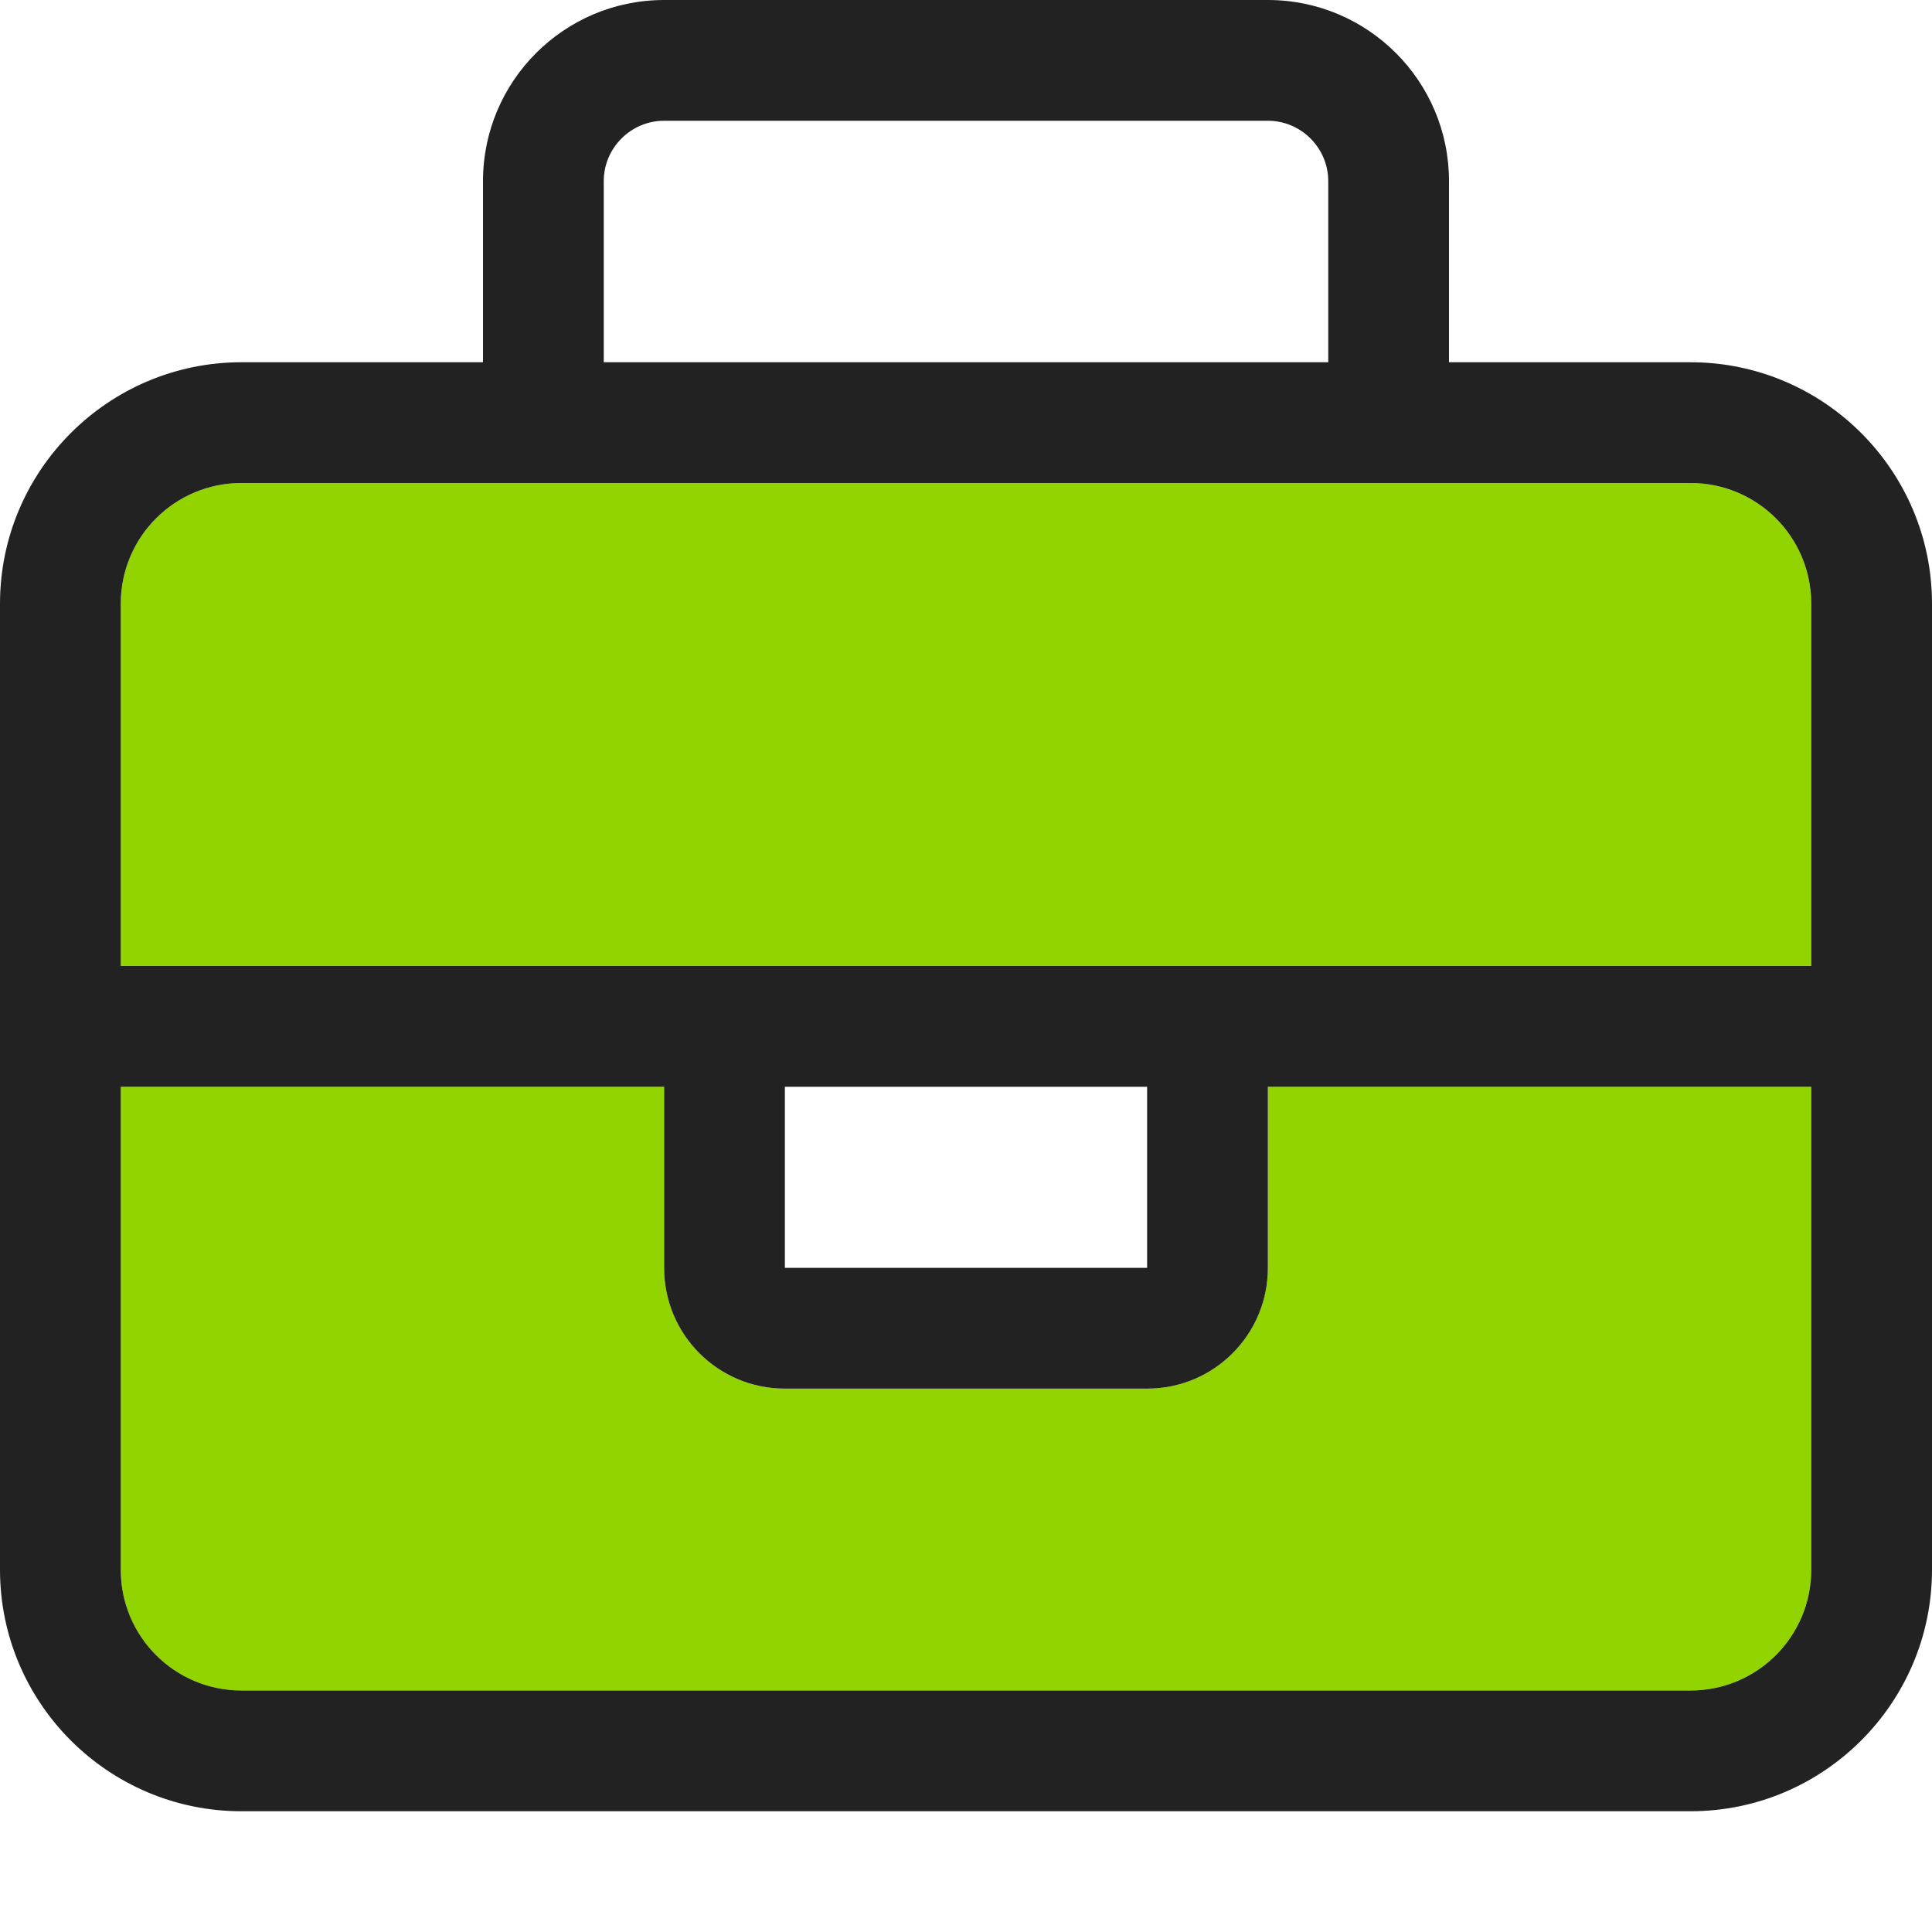
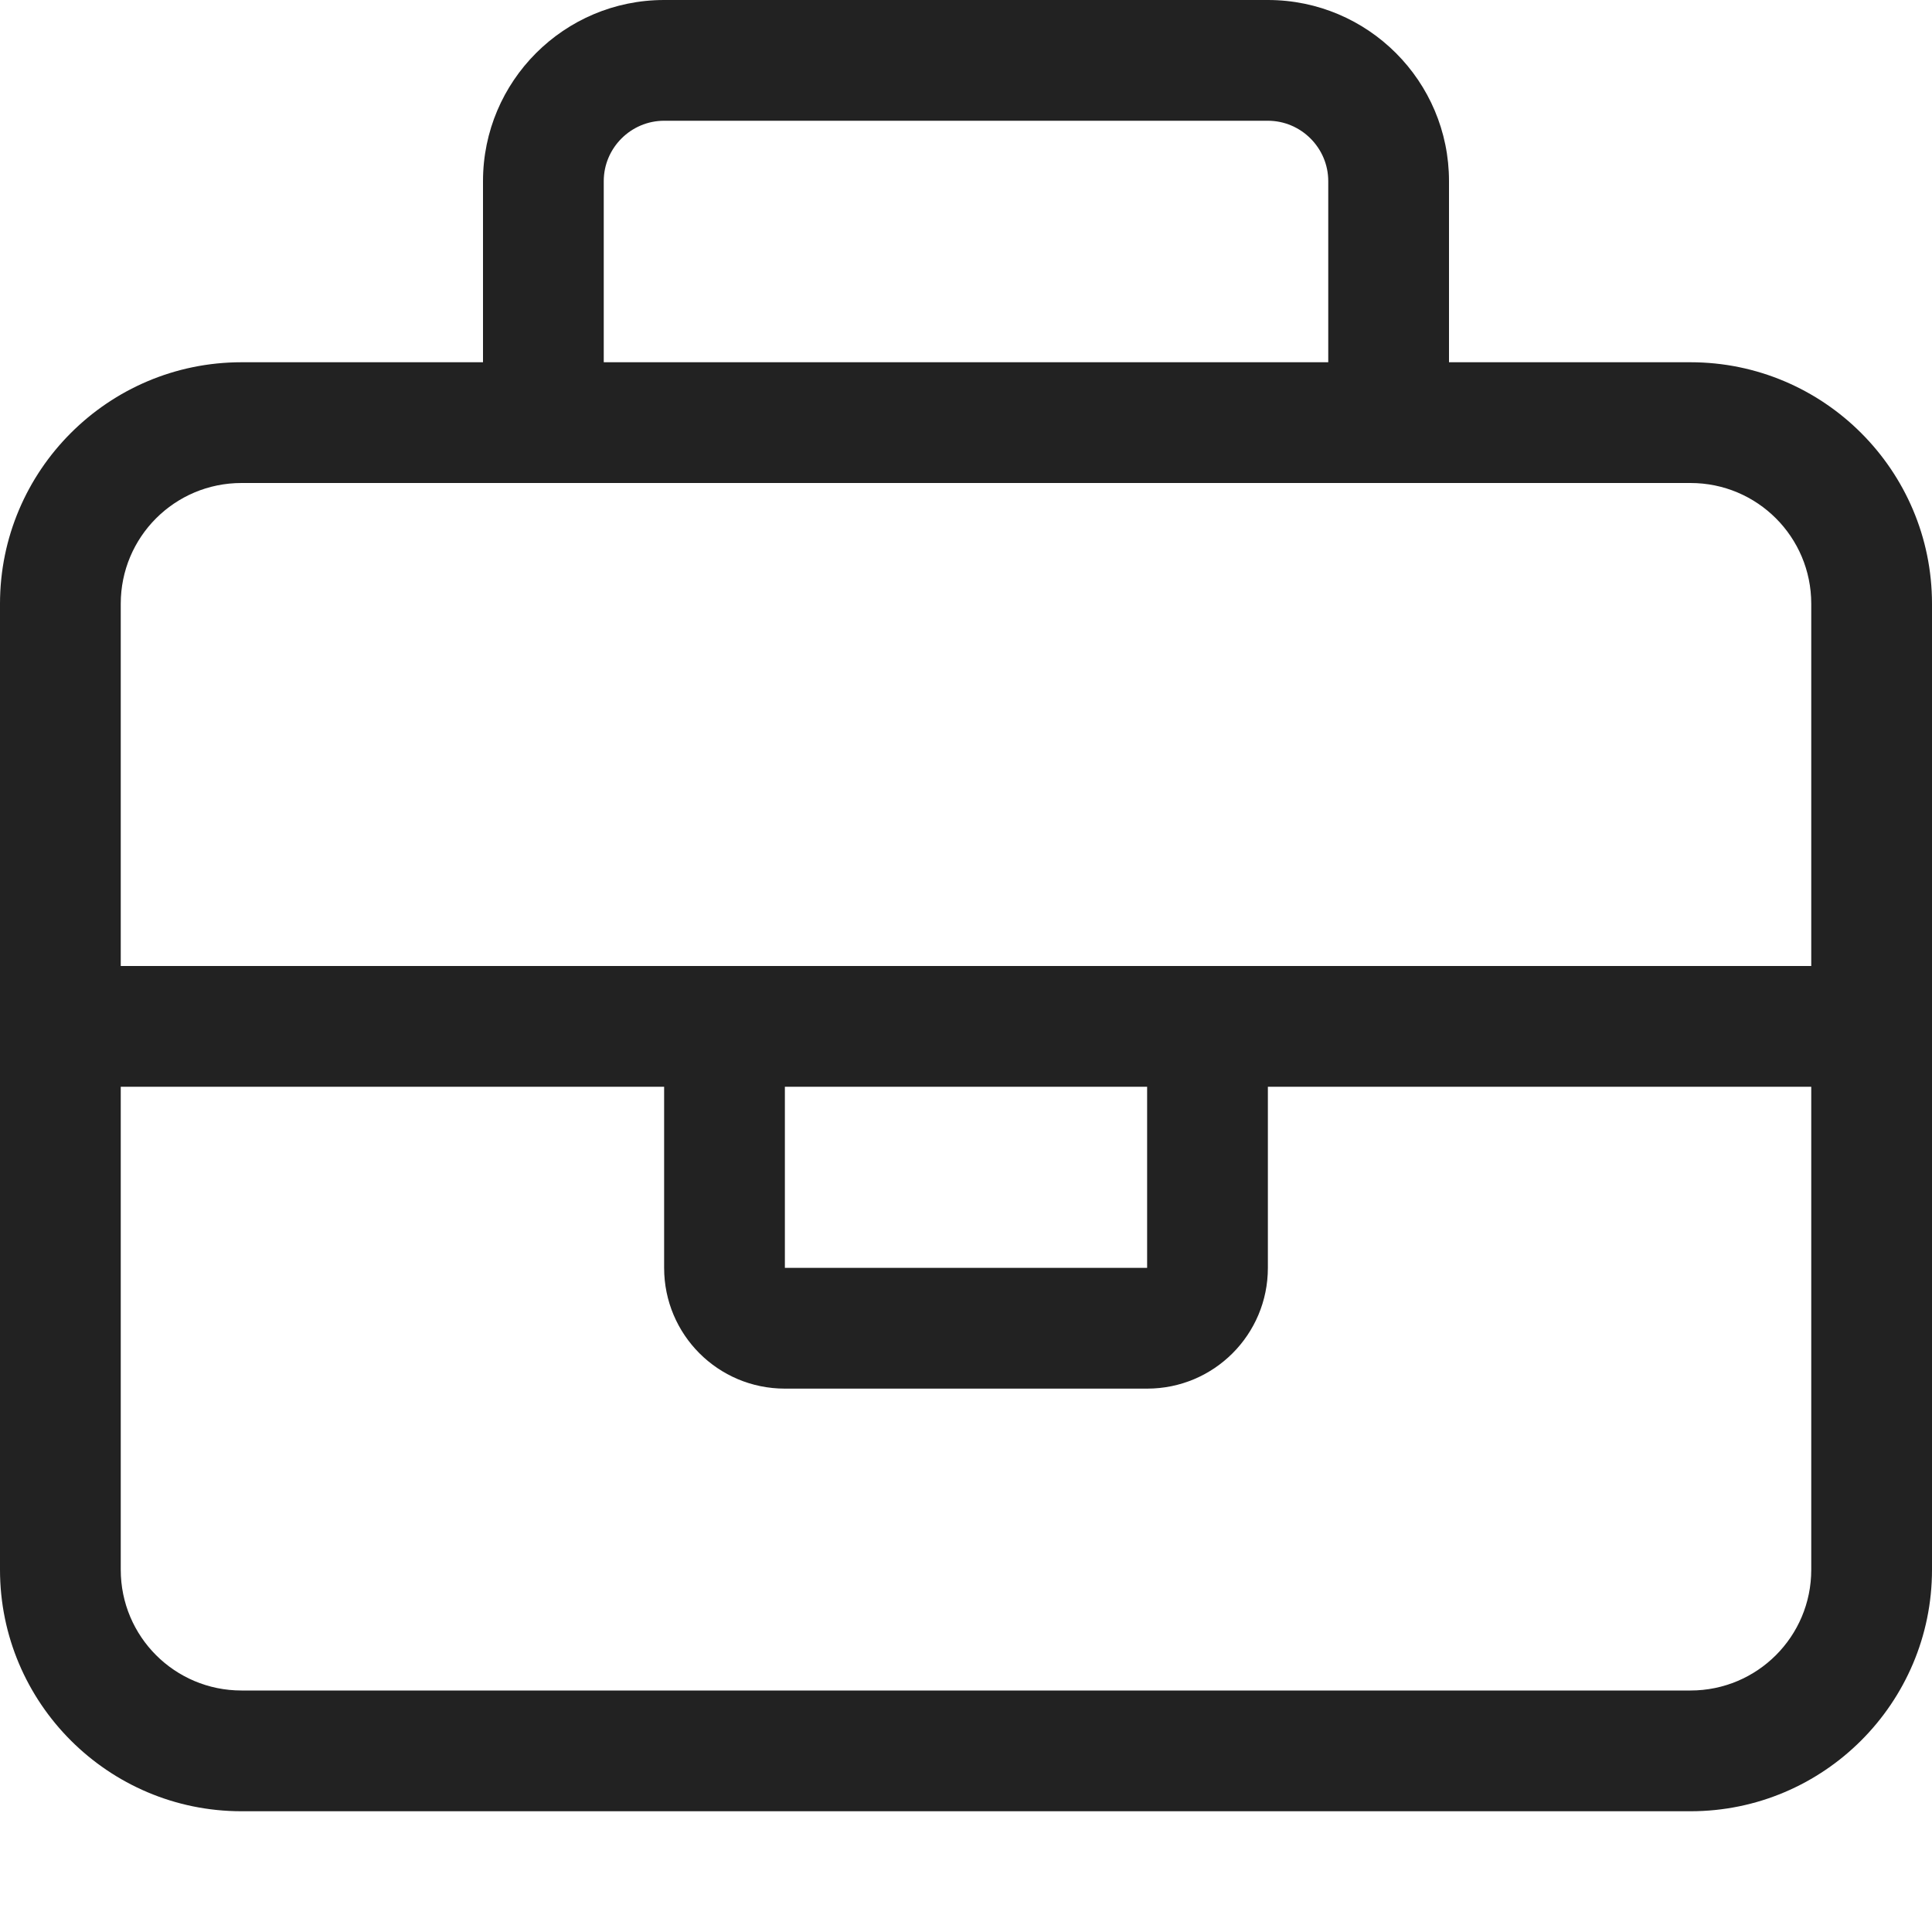
<svg xmlns="http://www.w3.org/2000/svg" width="60" height="60" viewBox="0 0 60 60" fill="none">
-   <path d="M3.75 18.75V30H20.625H24.375H35.625H39.375H56.25V18.75C56.25 16.676 54.574 15 52.5 15H43.125H16.875H7.5C5.426 15 3.75 16.676 3.75 18.75ZM3.75 33.75V48.75C3.75 50.824 5.426 52.5 7.5 52.5H52.5C54.574 52.5 56.25 50.824 56.25 48.75V33.75H39.375V39.375C39.375 41.449 37.699 43.125 35.625 43.125H24.375C22.301 43.125 20.625 41.449 20.625 39.375V33.75H3.75Z" fill="#91D400" />
  <path d="M18.75 5.625V11.25H41.25V5.625C41.25 4.594 40.406 3.75 39.375 3.75H20.625C19.594 3.75 18.75 4.594 18.75 5.625ZM15 11.25V5.625C15 2.52 17.52 0 20.625 0H39.375C42.48 0 45 2.52 45 5.625V11.25H52.5C56.637 11.25 60 14.613 60 18.75V48.75C60 52.887 56.637 56.25 52.5 56.25H7.5C3.363 56.25 0 52.887 0 48.75V18.75C0 14.613 3.363 11.25 7.5 11.25H15ZM43.125 15H16.875H7.5C5.426 15 3.75 16.676 3.75 18.75V30H20.625H24.375H35.625H39.375H56.25V18.75C56.25 16.676 54.574 15 52.5 15H43.125ZM56.25 33.75H39.375V39.375C39.375 41.449 37.699 43.125 35.625 43.125H24.375C22.301 43.125 20.625 41.449 20.625 39.375V33.75H3.75V48.75C3.75 50.824 5.426 52.5 7.5 52.5H52.5C54.574 52.5 56.25 50.824 56.25 48.75V33.75ZM24.375 33.75V39.375H35.625V33.75H24.375Z" fill="#222222" />
</svg>